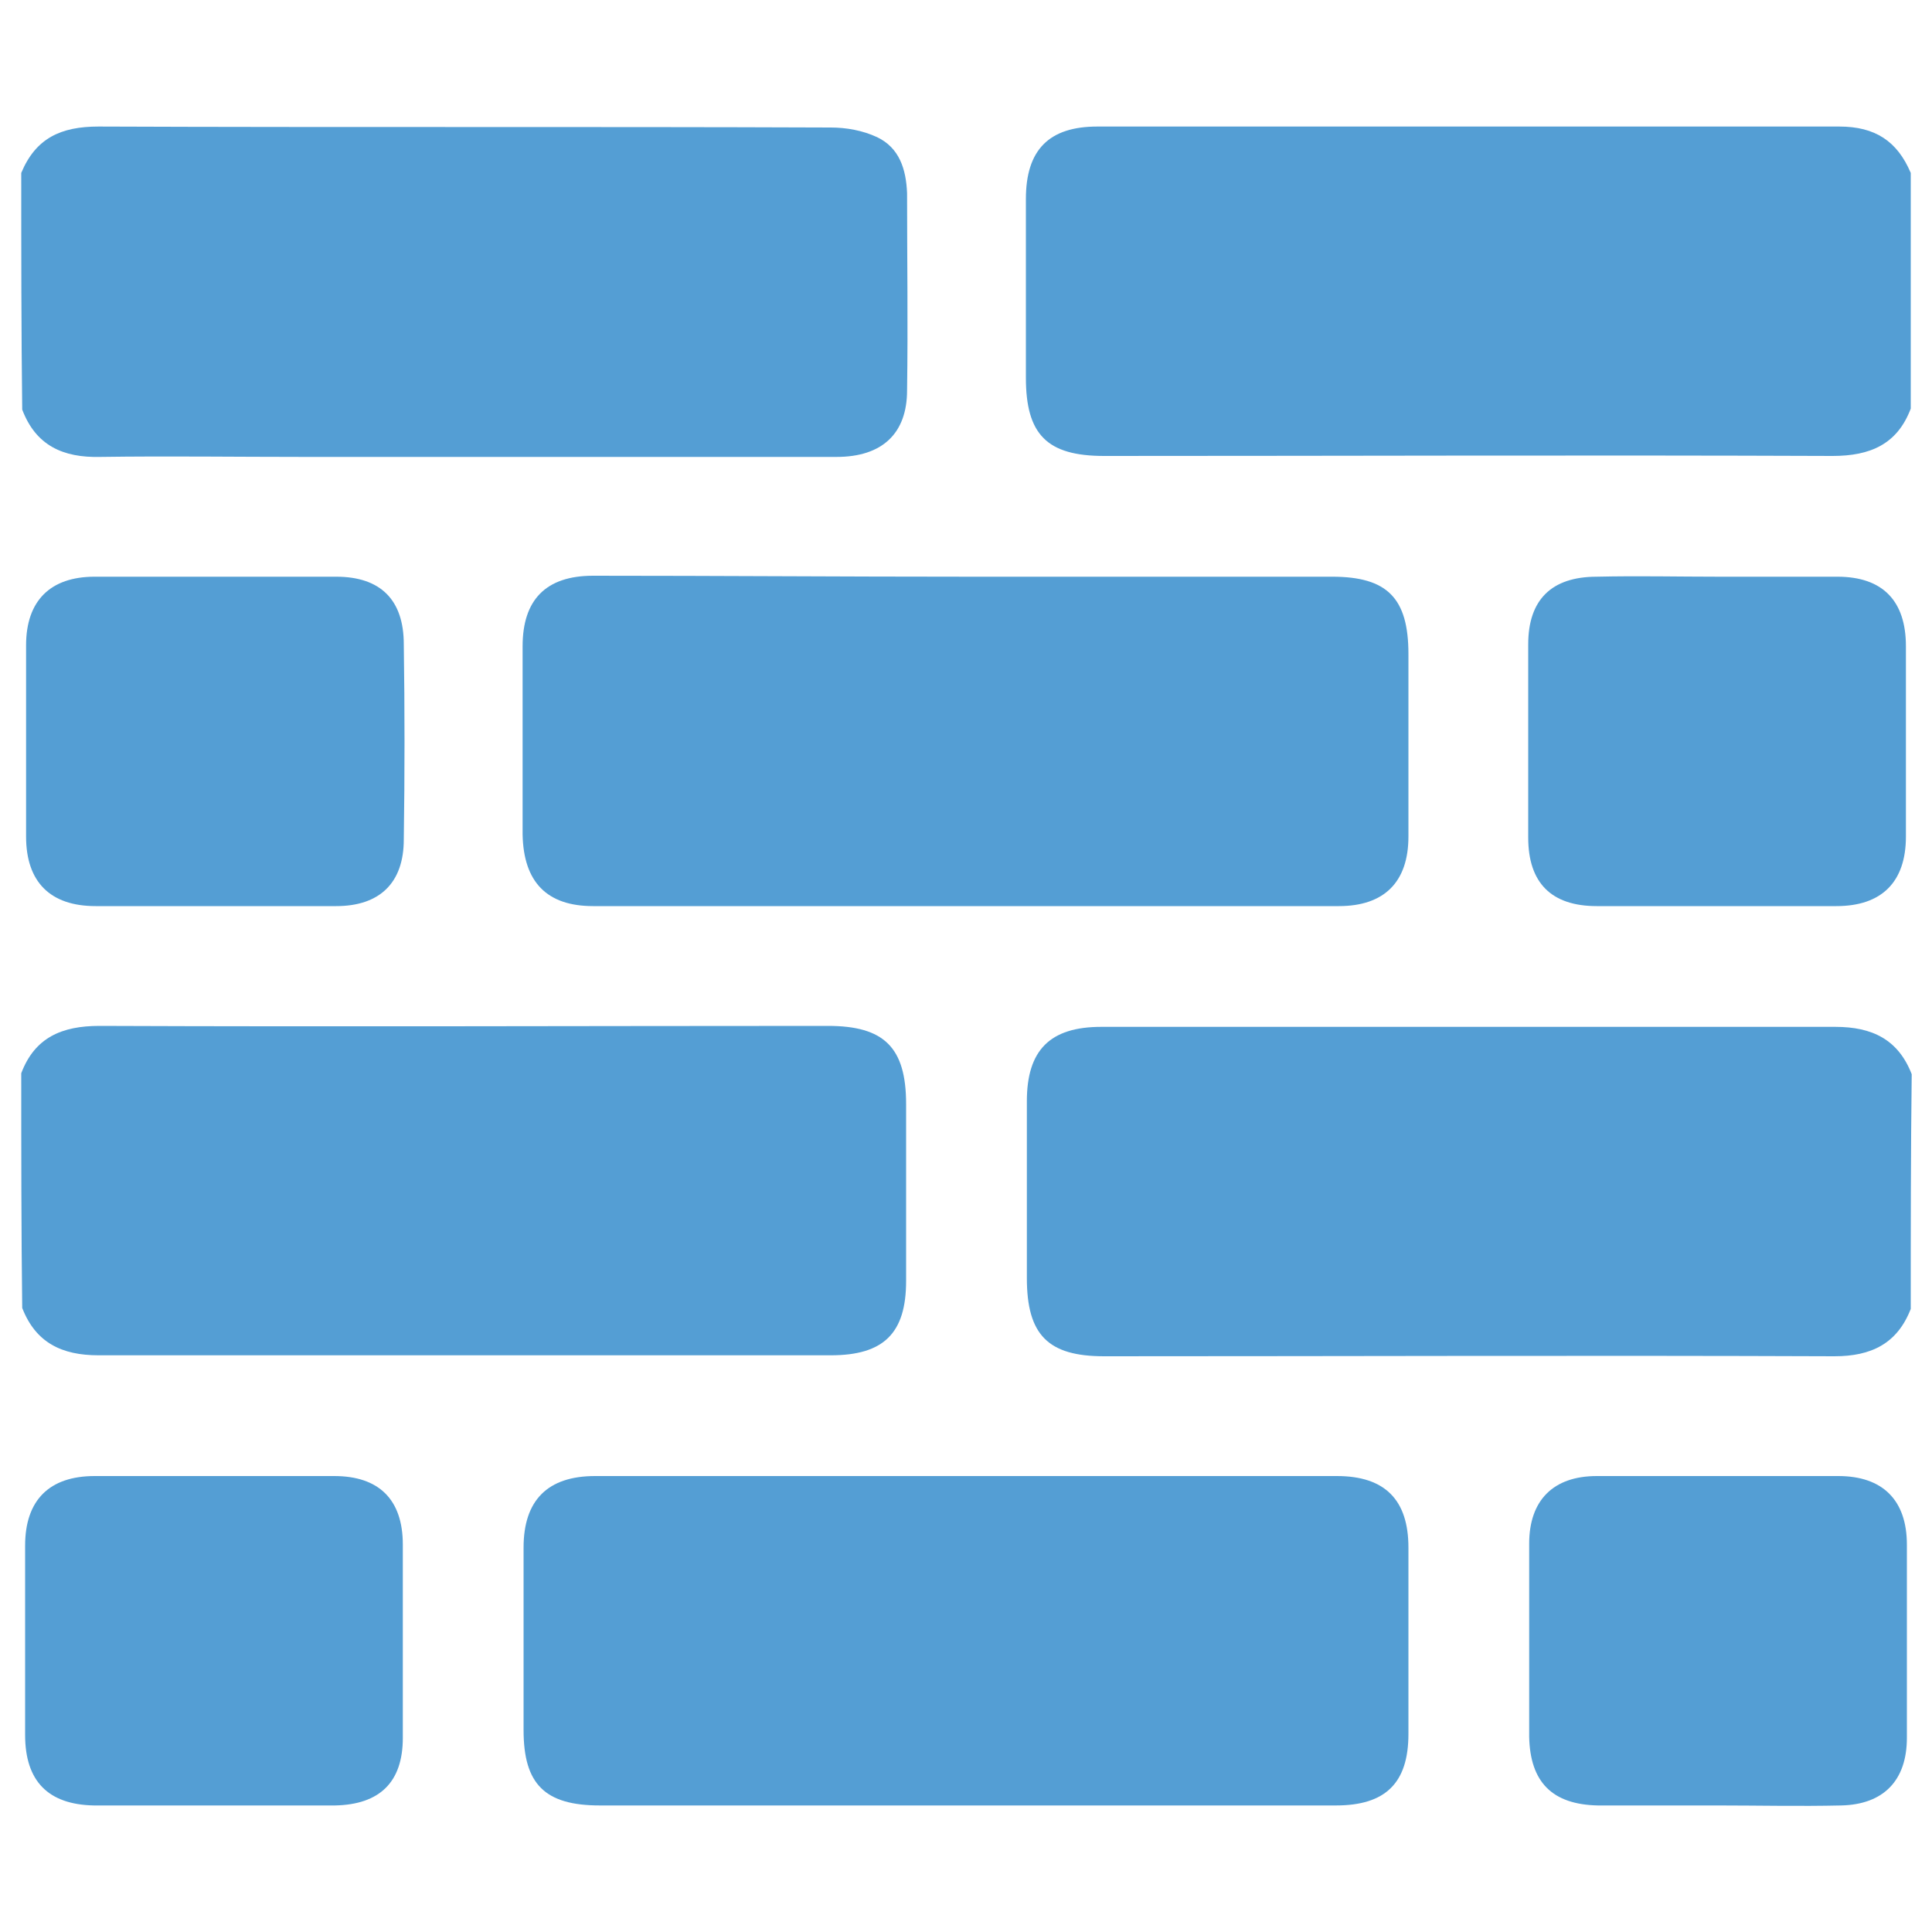
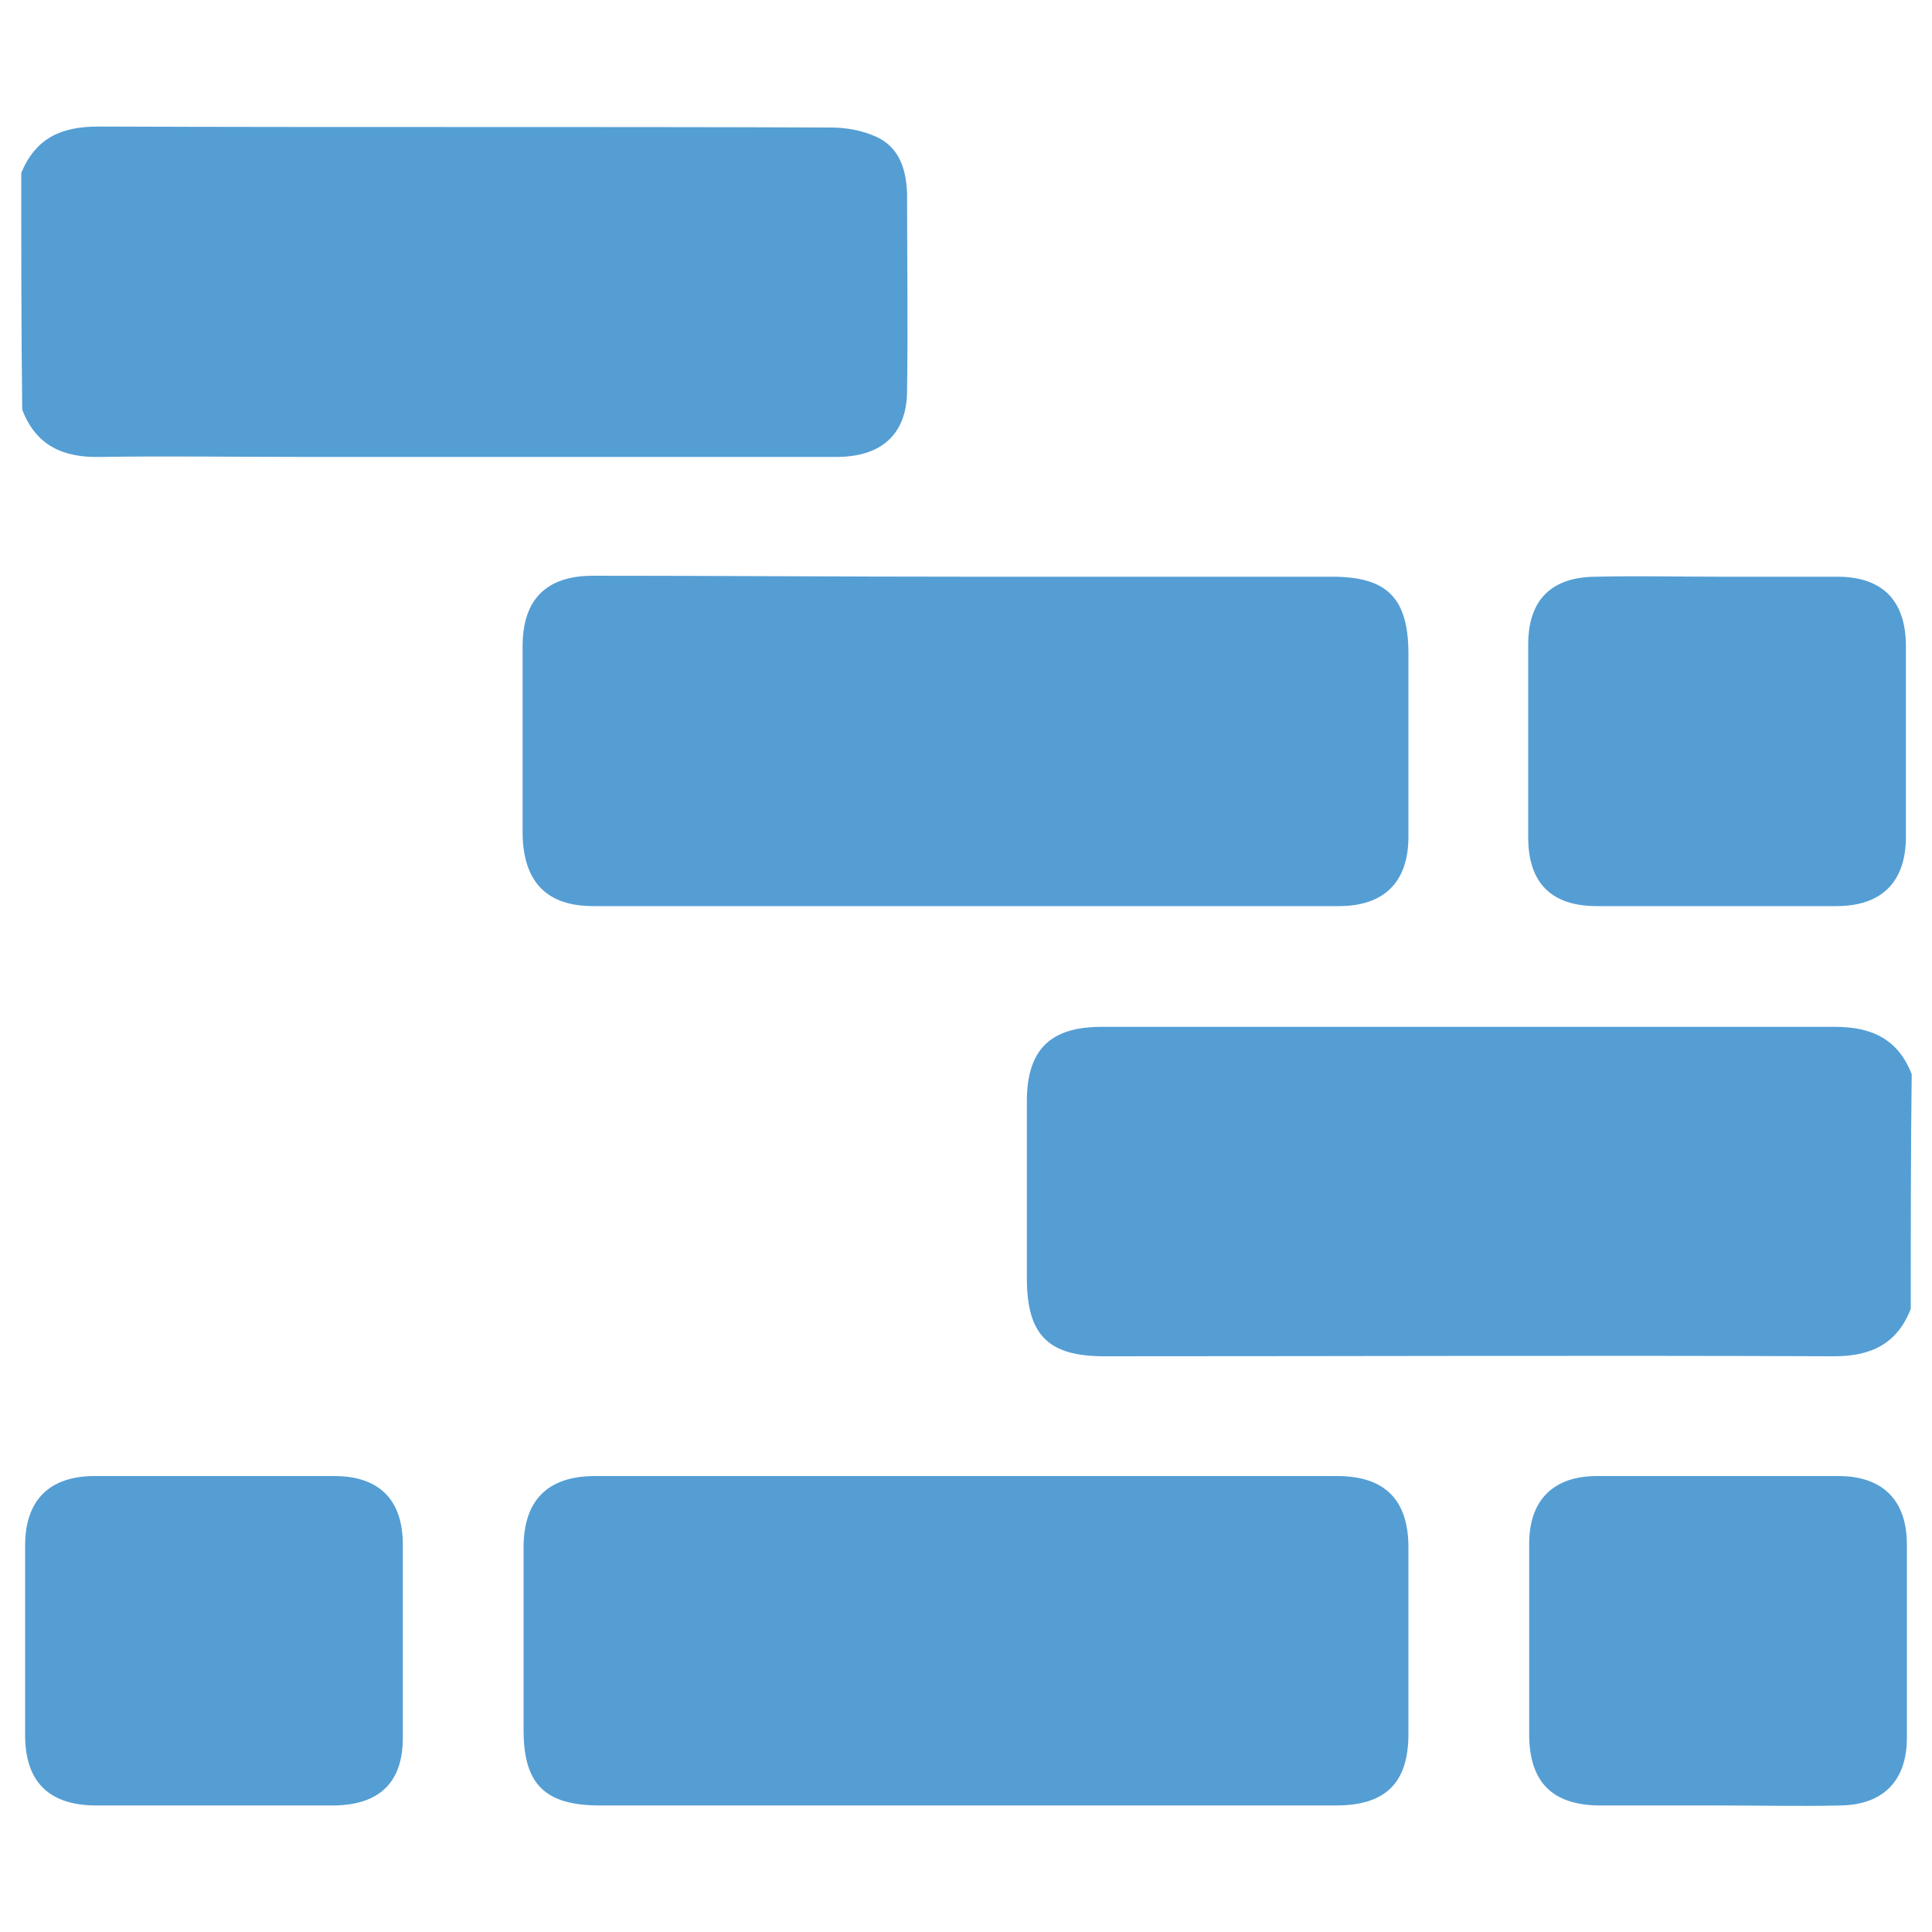
<svg xmlns="http://www.w3.org/2000/svg" version="1.1" id="Layer_1" x="0px" y="0px" viewBox="0 0 200 200" style="enable-background:new 0 0 200 200;" xml:space="preserve">
  <style type="text/css">
	.st0{fill-rule:evenodd;clip-rule:evenodd;fill:#549ED4;}
</style>
  <g>
    <path class="st0" d="M2.2,17.9c1.5-3.6,4.1-4.8,8-4.8c25.3,0.1,50.5,0,75.8,0.1c1.6,0,3.3,0.3,4.8,1c2.3,1.1,3,3.3,3.1,5.8   c0,6.8,0.1,13.6,0,20.4c0,4.5-2.6,6.9-7.3,6.9c-18.4,0-36.8,0-55.2,0c-7,0-14-0.1-21,0c-3.9,0.1-6.7-1.2-8.1-4.9   C2.2,34.2,2.2,26,2.2,17.9z" />
-     <path class="st0" d="M197.8,42.3c-1.4,3.7-4.2,4.9-8.1,4.9c-25.1-0.1-50.3,0-75.4,0c-5.9,0-8.1-2.2-8.1-8.1c0-6.2,0-12.3,0-18.5   c0-5.1,2.4-7.5,7.4-7.5c25.6,0,51.2,0,76.8,0c3.7,0,6,1.5,7.4,4.8C197.8,26,197.8,34.2,197.8,42.3z" />
-     <path class="st0" d="M2.2,111.1c1.4-3.7,4.2-4.9,8.1-4.9c25.1,0.1,50.3,0,75.4,0c5.8,0,8.1,2.2,8.1,8.1c0,6.1,0,12.2,0,18.3   c0,5.4-2.3,7.7-7.8,7.7c-25.3,0-50.5,0-75.8,0c-3.8,0-6.5-1.3-7.9-4.9C2.2,127.4,2.2,119.2,2.2,111.1z" />
    <path class="st0" d="M197.8,135.5c-1.4,3.6-4.1,4.9-7.9,4.9c-25.2-0.1-50.4,0-75.6,0c-5.8,0-8-2.2-8-8.1c0-6.1,0-12.2,0-18.3   c0-5.3,2.4-7.7,7.7-7.7c25.3,0,50.7,0,76,0c3.8,0,6.5,1.3,7.9,4.9C197.8,119.2,197.8,127.4,197.8,135.5z" />
    <path class="st0" d="M99.9,186.9c-12.6,0-25.2,0-37.8,0c-5.7,0-7.9-2.2-7.9-7.8c0-6.3,0-12.6,0-18.9c0-4.9,2.5-7.4,7.4-7.4   c25.6,0,51.2,0,76.8,0c5,0,7.4,2.5,7.4,7.4c0,6.4,0,12.9,0,19.3c0,5.1-2.4,7.4-7.5,7.4C125.5,186.9,112.7,186.9,99.9,186.9z" />
    <path class="st0" d="M100.1,59.7c12.6,0,25.2,0,37.8,0c5.7,0,7.9,2.2,7.9,8c0,6.3,0,12.6,0,18.9c0,4.7-2.5,7.2-7.2,7.2   c-25.7,0-51.4,0-77.2,0c-4.8,0-7.2-2.5-7.3-7.4c0-6.5,0-13,0-19.5c0-4.8,2.4-7.3,7.3-7.3C74.4,59.6,87.2,59.7,100.1,59.7z" />
-     <path class="st0" d="M22.1,93.8c-4.1,0-8.1,0-12.2,0c-4.7,0-7.2-2.5-7.2-7.2c0-6.6,0-13.2,0-19.8c0-4.6,2.5-7.1,7.1-7.1   c8.3,0,16.7,0,25,0c4.6,0,7,2.4,7,7c0.1,6.7,0.1,13.5,0,20.2c0,4.5-2.5,6.9-7,6.9C30.5,93.8,26.3,93.8,22.1,93.8z" />
    <path class="st0" d="M177.8,59.7c4.1,0,8.3,0,12.4,0c4.7,0,7.1,2.5,7.1,7.2c0,6.6,0,13.1,0,19.7c0,4.7-2.5,7.2-7.2,7.2   c-8.3,0-16.5,0-24.8,0c-4.7,0-7.1-2.4-7.1-7.1c0-6.7,0-13.4,0-20c0-4.6,2.4-7,7.1-7C169.6,59.6,173.7,59.7,177.8,59.7z" />
    <path class="st0" d="M22.1,186.9c-4.1,0-8.3,0-12.4,0c-4.7-0.1-7.1-2.5-7.1-7.3c0-6.5,0-13.1,0-19.6c0-4.7,2.5-7.2,7.2-7.2   c8.3,0,16.5,0,24.8,0c4.6,0,7.1,2.4,7.1,7.1c0,6.7,0,13.4,0,20c0,4.6-2.4,6.9-7,7c-0.1,0-0.3,0-0.4,0   C30.3,186.9,26.2,186.9,22.1,186.9z" />
    <path class="st0" d="M177.8,186.9c-4.1,0-8.3,0-12.4,0c-4.7-0.1-7-2.4-7.1-7.1c0-6.7,0-13.4,0-20c0-4.5,2.5-7,7-7   c8.3,0,16.7,0,25,0c4.6,0,7.1,2.5,7.1,7.1c0,6.7,0,13.4,0,20c0,4.4-2.4,6.9-6.8,7C186.3,187,182,186.9,177.8,186.9z" />
  </g>
</svg>